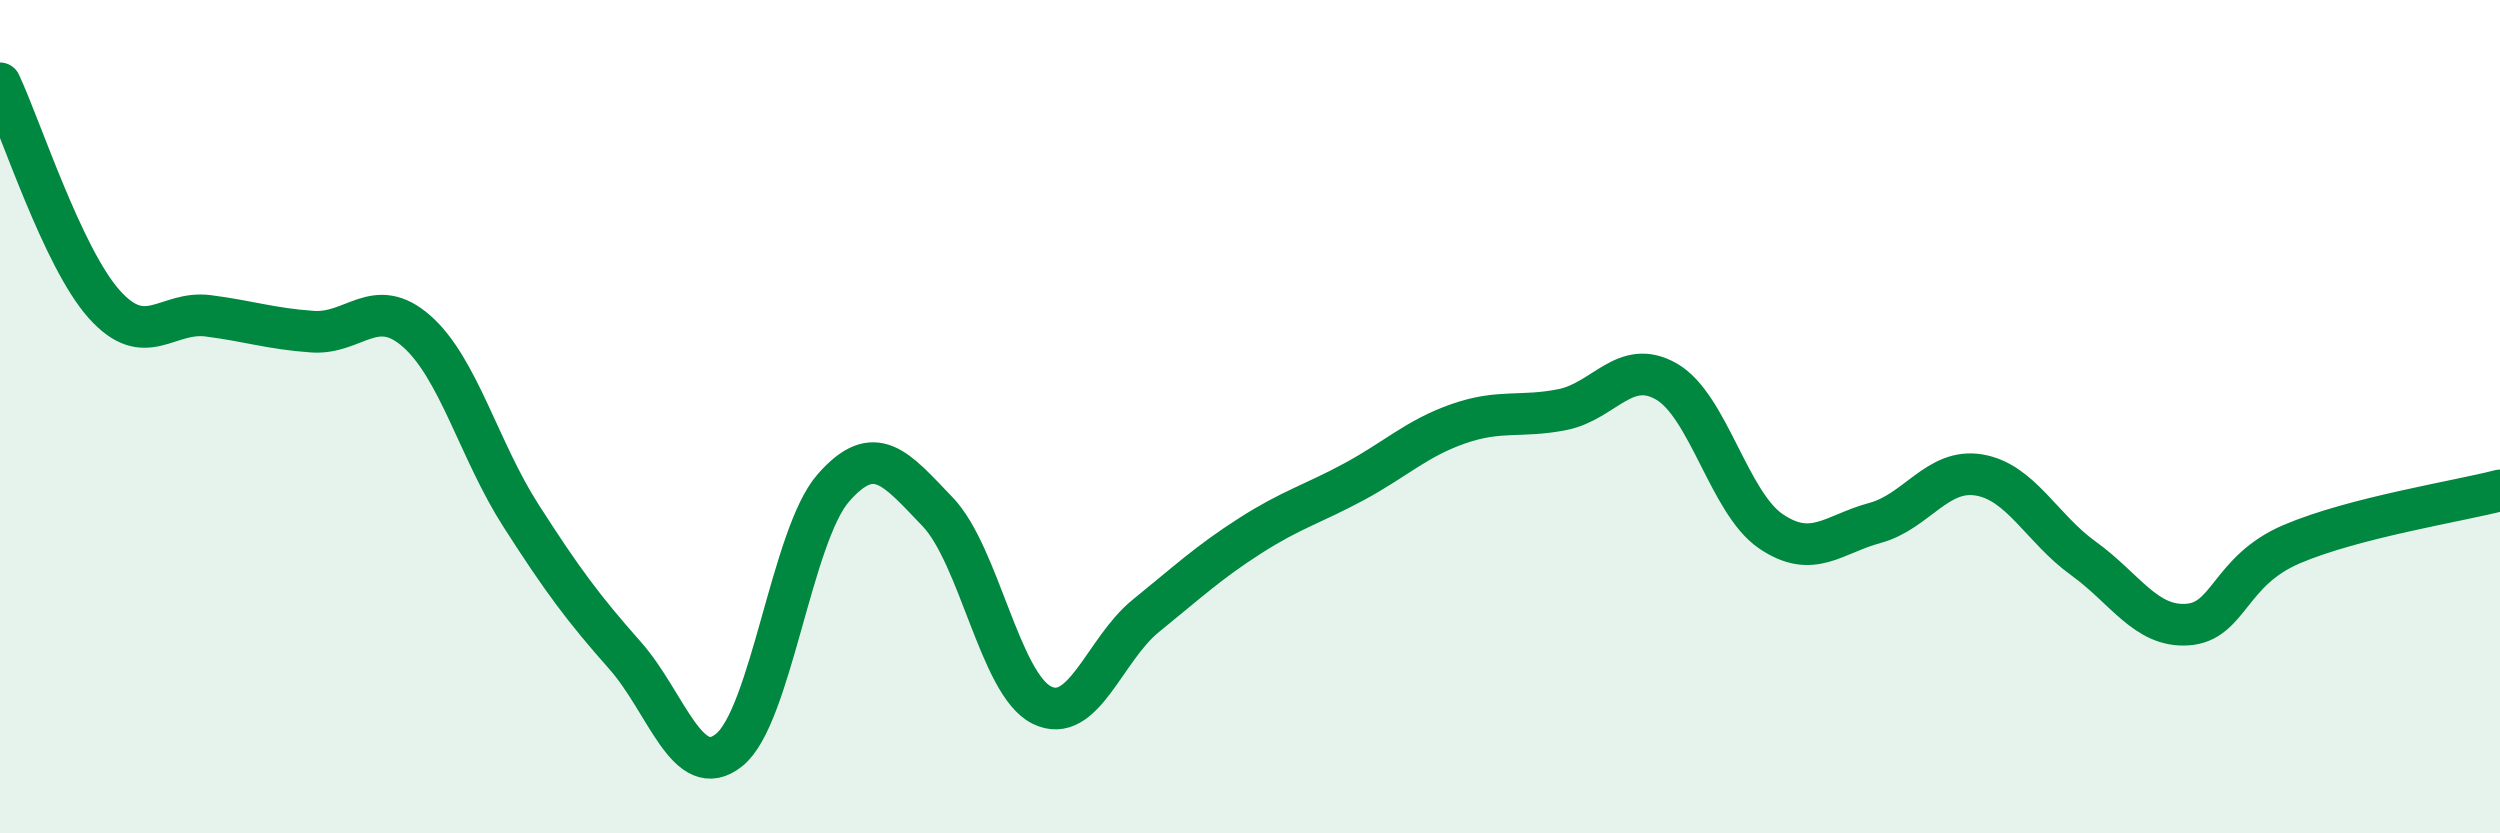
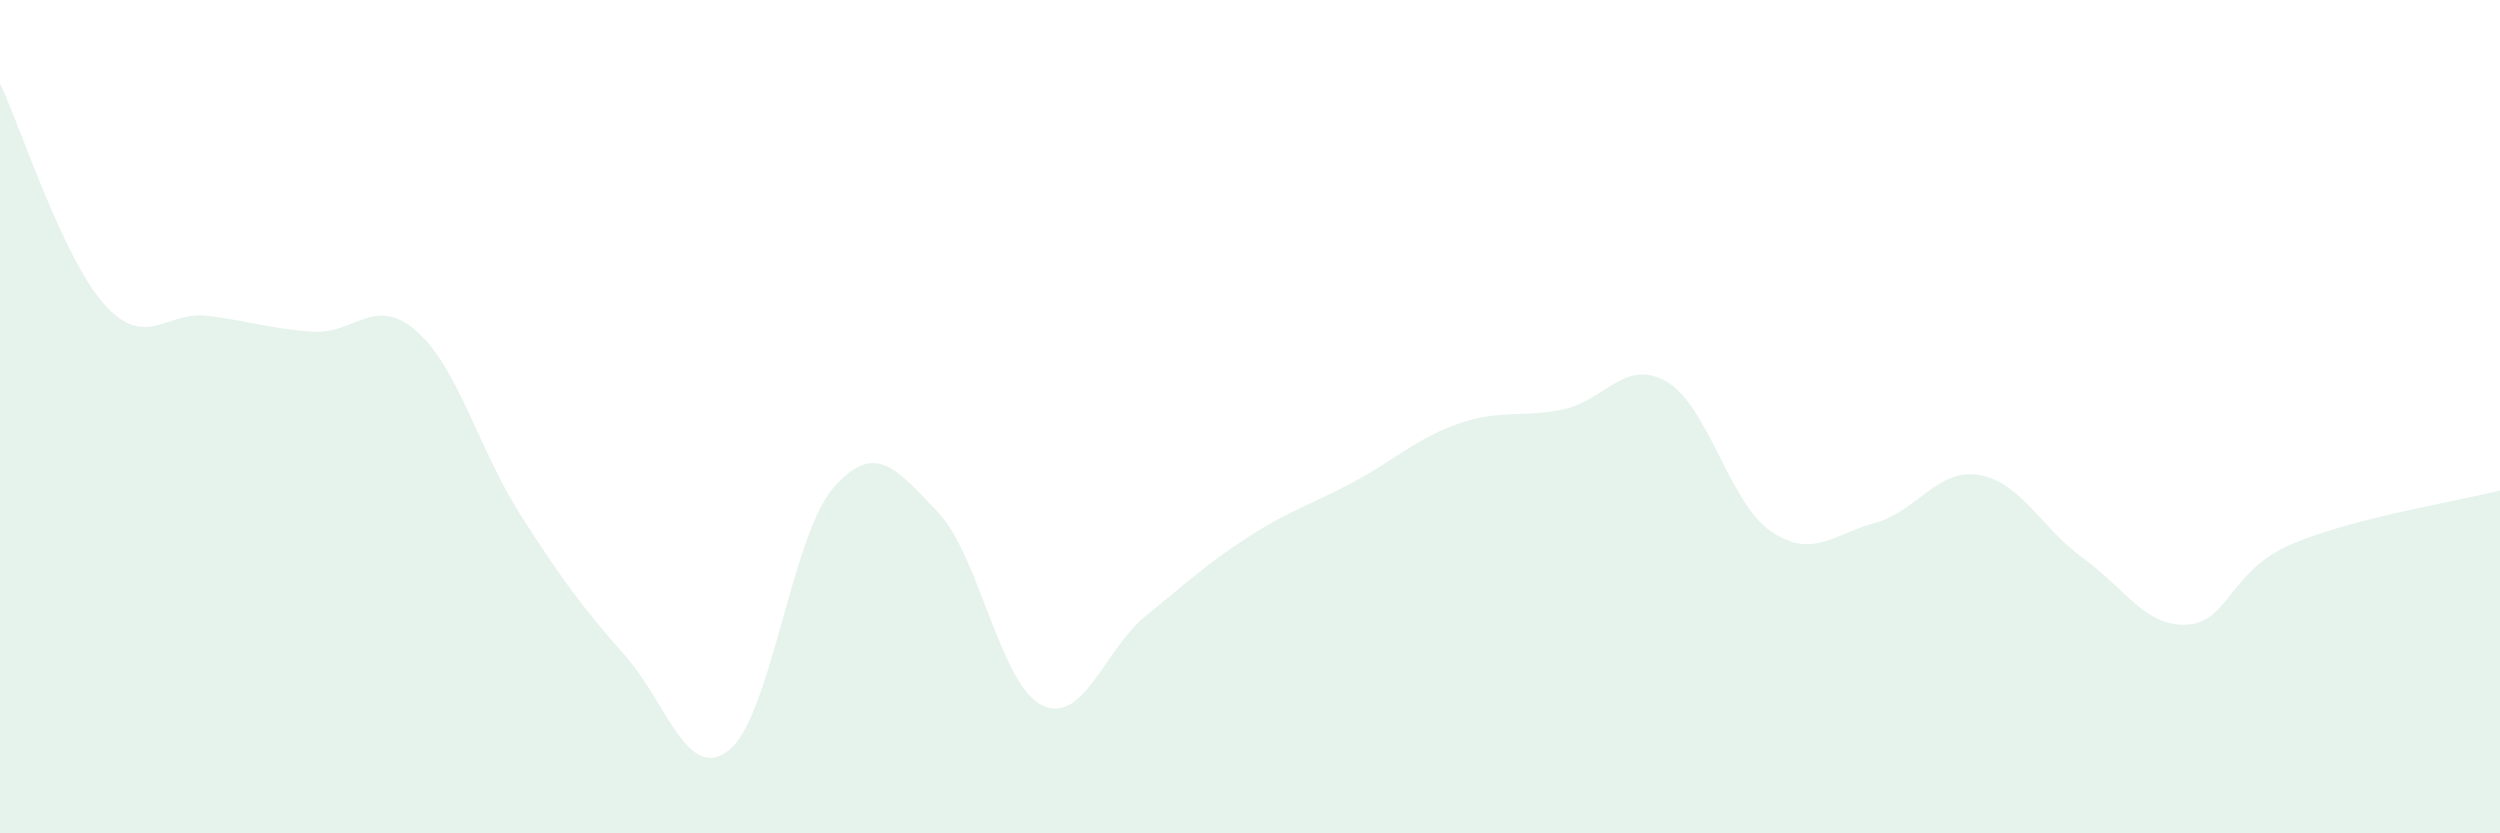
<svg xmlns="http://www.w3.org/2000/svg" width="60" height="20" viewBox="0 0 60 20">
  <path d="M 0,2 C 0.5,3.06 1.5,6.18 2.5,7.3 C 3.5,8.42 4,7.45 5,7.58 C 6,7.71 6.5,7.89 7.5,7.96 C 8.5,8.03 9,7.07 10,7.95 C 11,8.83 11.5,10.81 12.5,12.37 C 13.5,13.93 14,14.6 15,15.73 C 16,16.86 16.5,18.8 17.5,18 C 18.5,17.2 19,12.85 20,11.71 C 21,10.57 21.5,11.24 22.5,12.28 C 23.5,13.32 24,16.42 25,16.92 C 26,17.42 26.5,15.59 27.5,14.78 C 28.5,13.97 29,13.5 30,12.86 C 31,12.22 31.5,12.1 32.5,11.56 C 33.5,11.02 34,10.52 35,10.17 C 36,9.82 36.5,10.03 37.5,9.83 C 38.5,9.63 39,8.58 40,9.16 C 41,9.74 41.5,12.07 42.5,12.75 C 43.5,13.43 44,12.82 45,12.55 C 46,12.28 46.5,11.23 47.5,11.4 C 48.5,11.57 49,12.68 50,13.4 C 51,14.12 51.5,15.06 52.5,14.99 C 53.5,14.92 53.5,13.7 55,13.06 C 56.5,12.42 59,12.03 60,11.77L60 20L0 20Z" fill="#008740" opacity="0.1" stroke-linecap="round" stroke-linejoin="round" />
-   <path d="M 0,2 C 0.5,3.06 1.5,6.18 2.5,7.3 C 3.5,8.42 4,7.45 5,7.58 C 6,7.71 6.5,7.89 7.5,7.96 C 8.5,8.03 9,7.07 10,7.95 C 11,8.83 11.5,10.81 12.5,12.37 C 13.5,13.93 14,14.6 15,15.73 C 16,16.86 16.5,18.8 17.5,18 C 18.5,17.2 19,12.85 20,11.71 C 21,10.57 21.5,11.24 22.5,12.28 C 23.5,13.32 24,16.42 25,16.92 C 26,17.42 26.5,15.59 27.5,14.78 C 28.5,13.97 29,13.5 30,12.86 C 31,12.22 31.5,12.1 32.5,11.56 C 33.5,11.02 34,10.52 35,10.17 C 36,9.82 36.5,10.03 37.5,9.83 C 38.5,9.63 39,8.58 40,9.16 C 41,9.74 41.5,12.07 42.5,12.75 C 43.5,13.43 44,12.82 45,12.55 C 46,12.28 46.5,11.23 47.5,11.4 C 48.5,11.57 49,12.68 50,13.4 C 51,14.12 51.5,15.06 52.5,14.99 C 53.5,14.92 53.5,13.7 55,13.06 C 56.5,12.42 59,12.03 60,11.77" stroke="#008740" stroke-width="1" fill="none" stroke-linecap="round" stroke-linejoin="round" />
</svg>